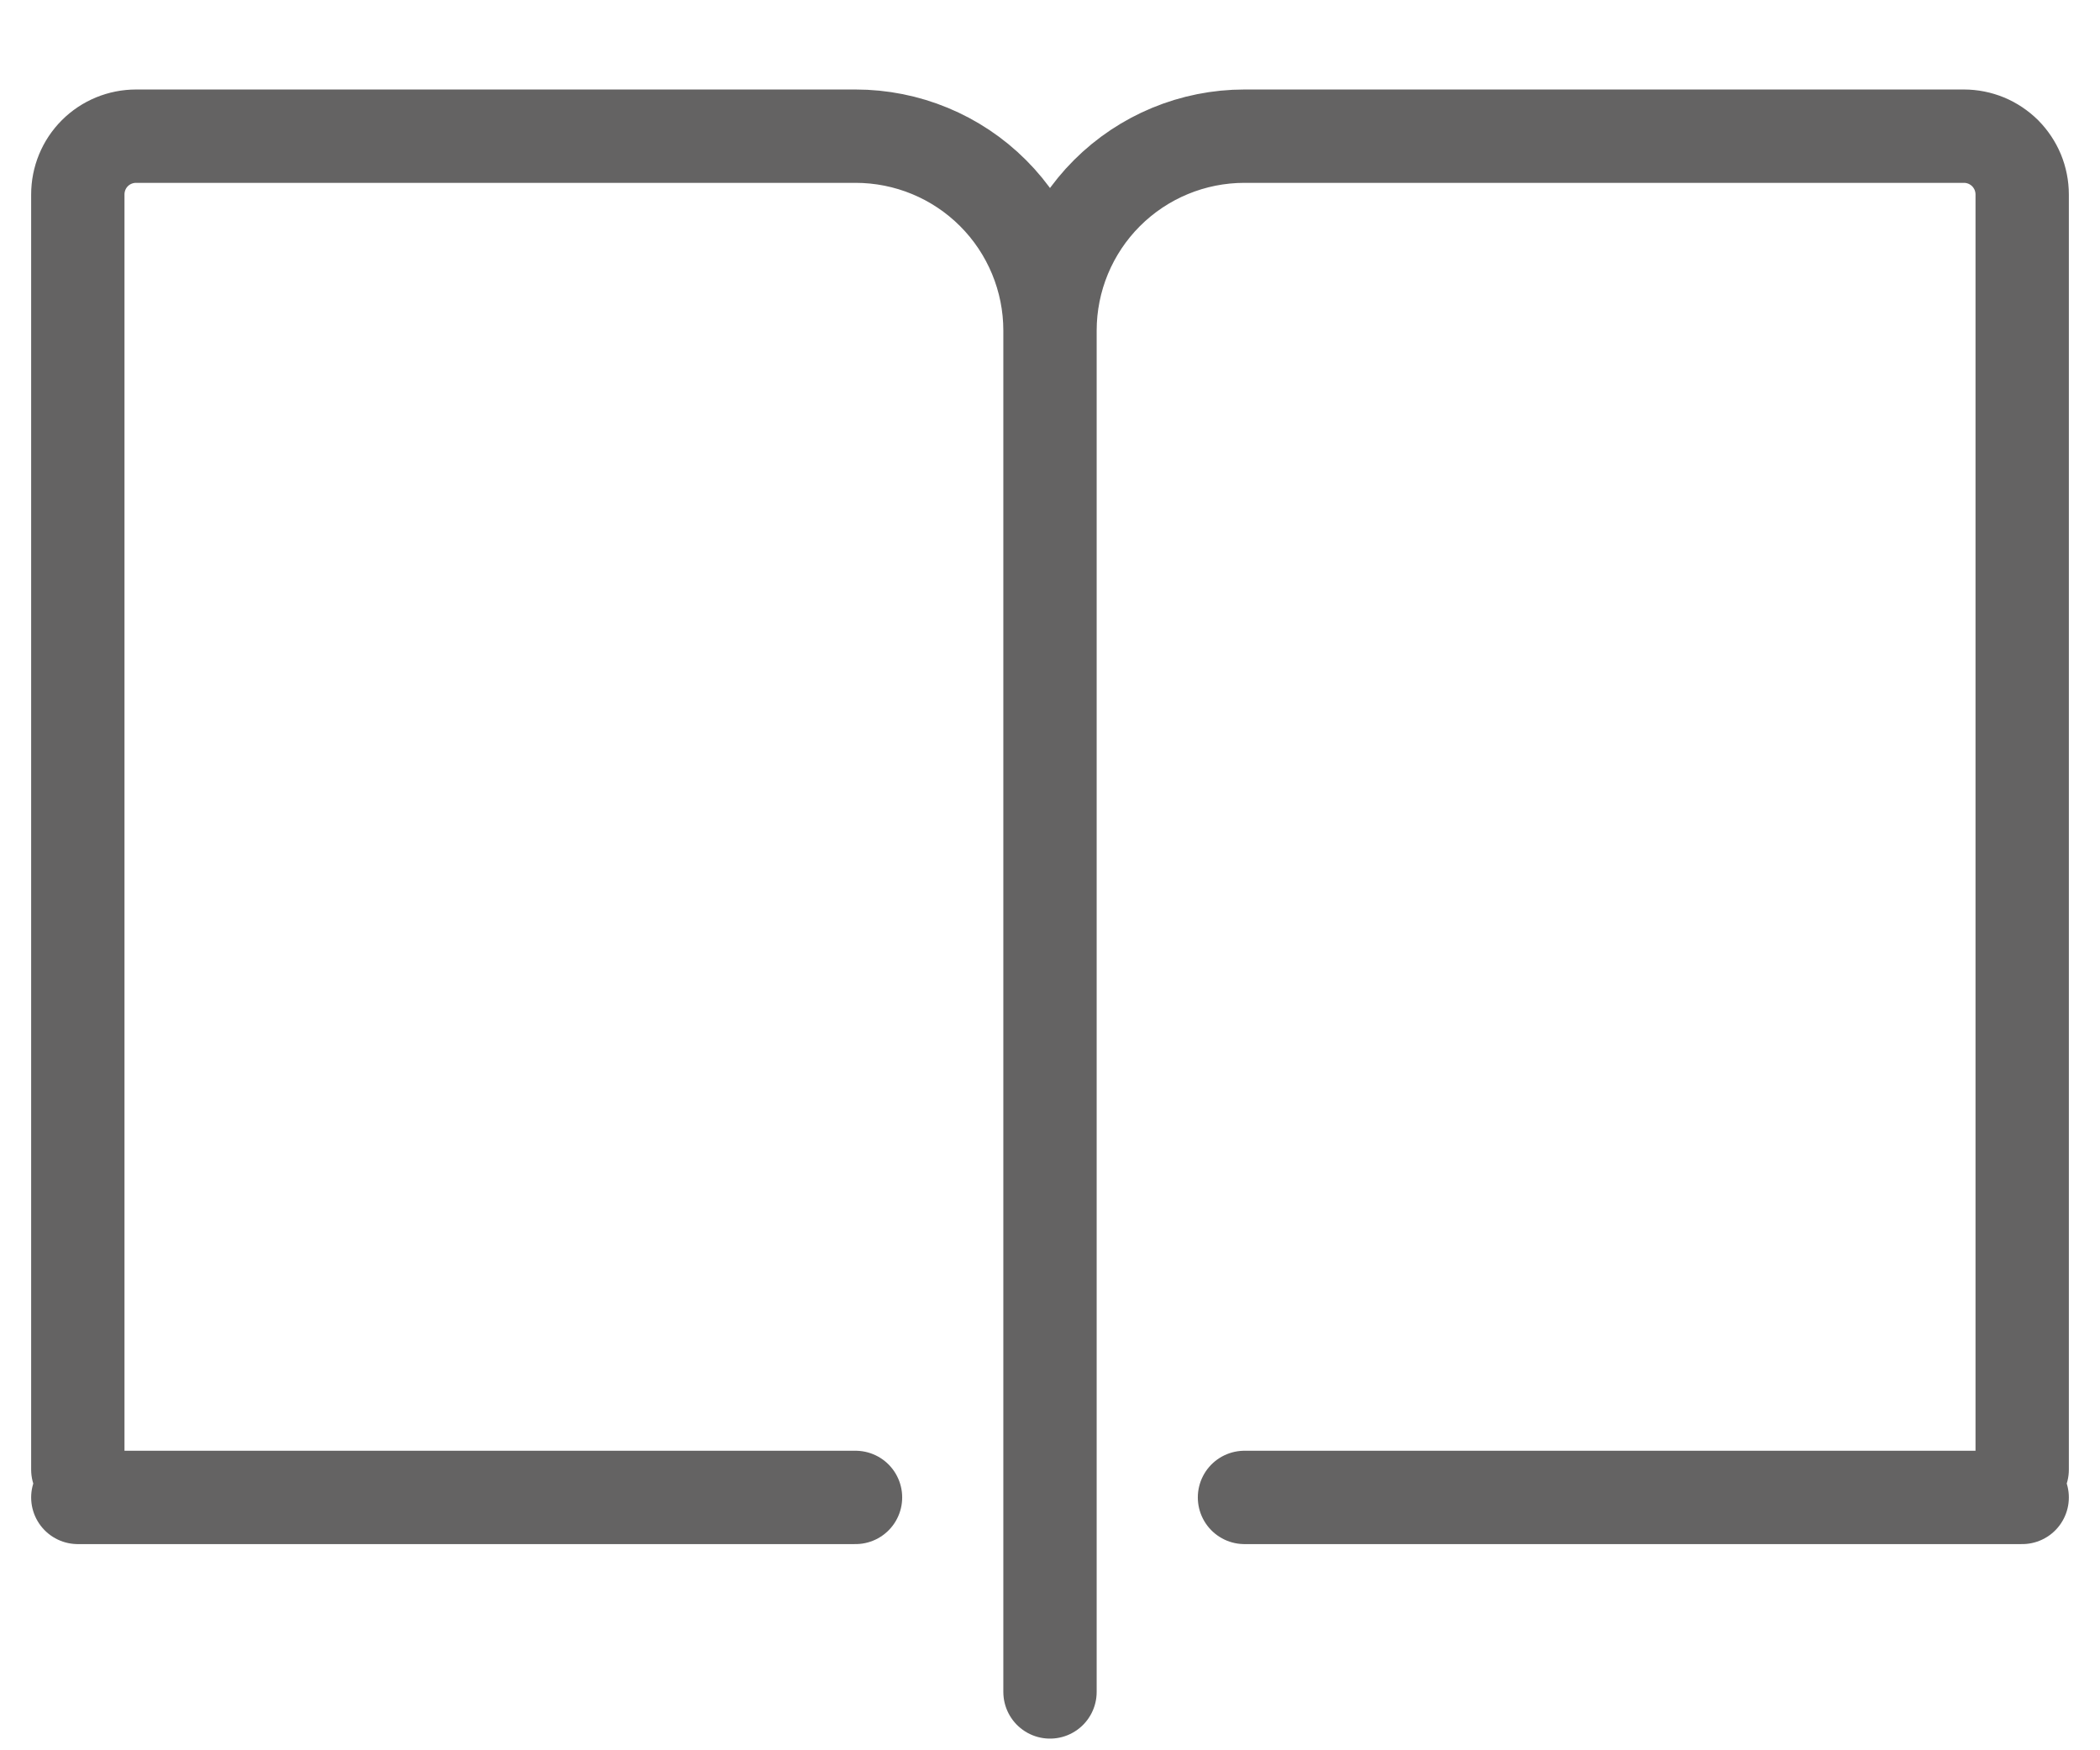
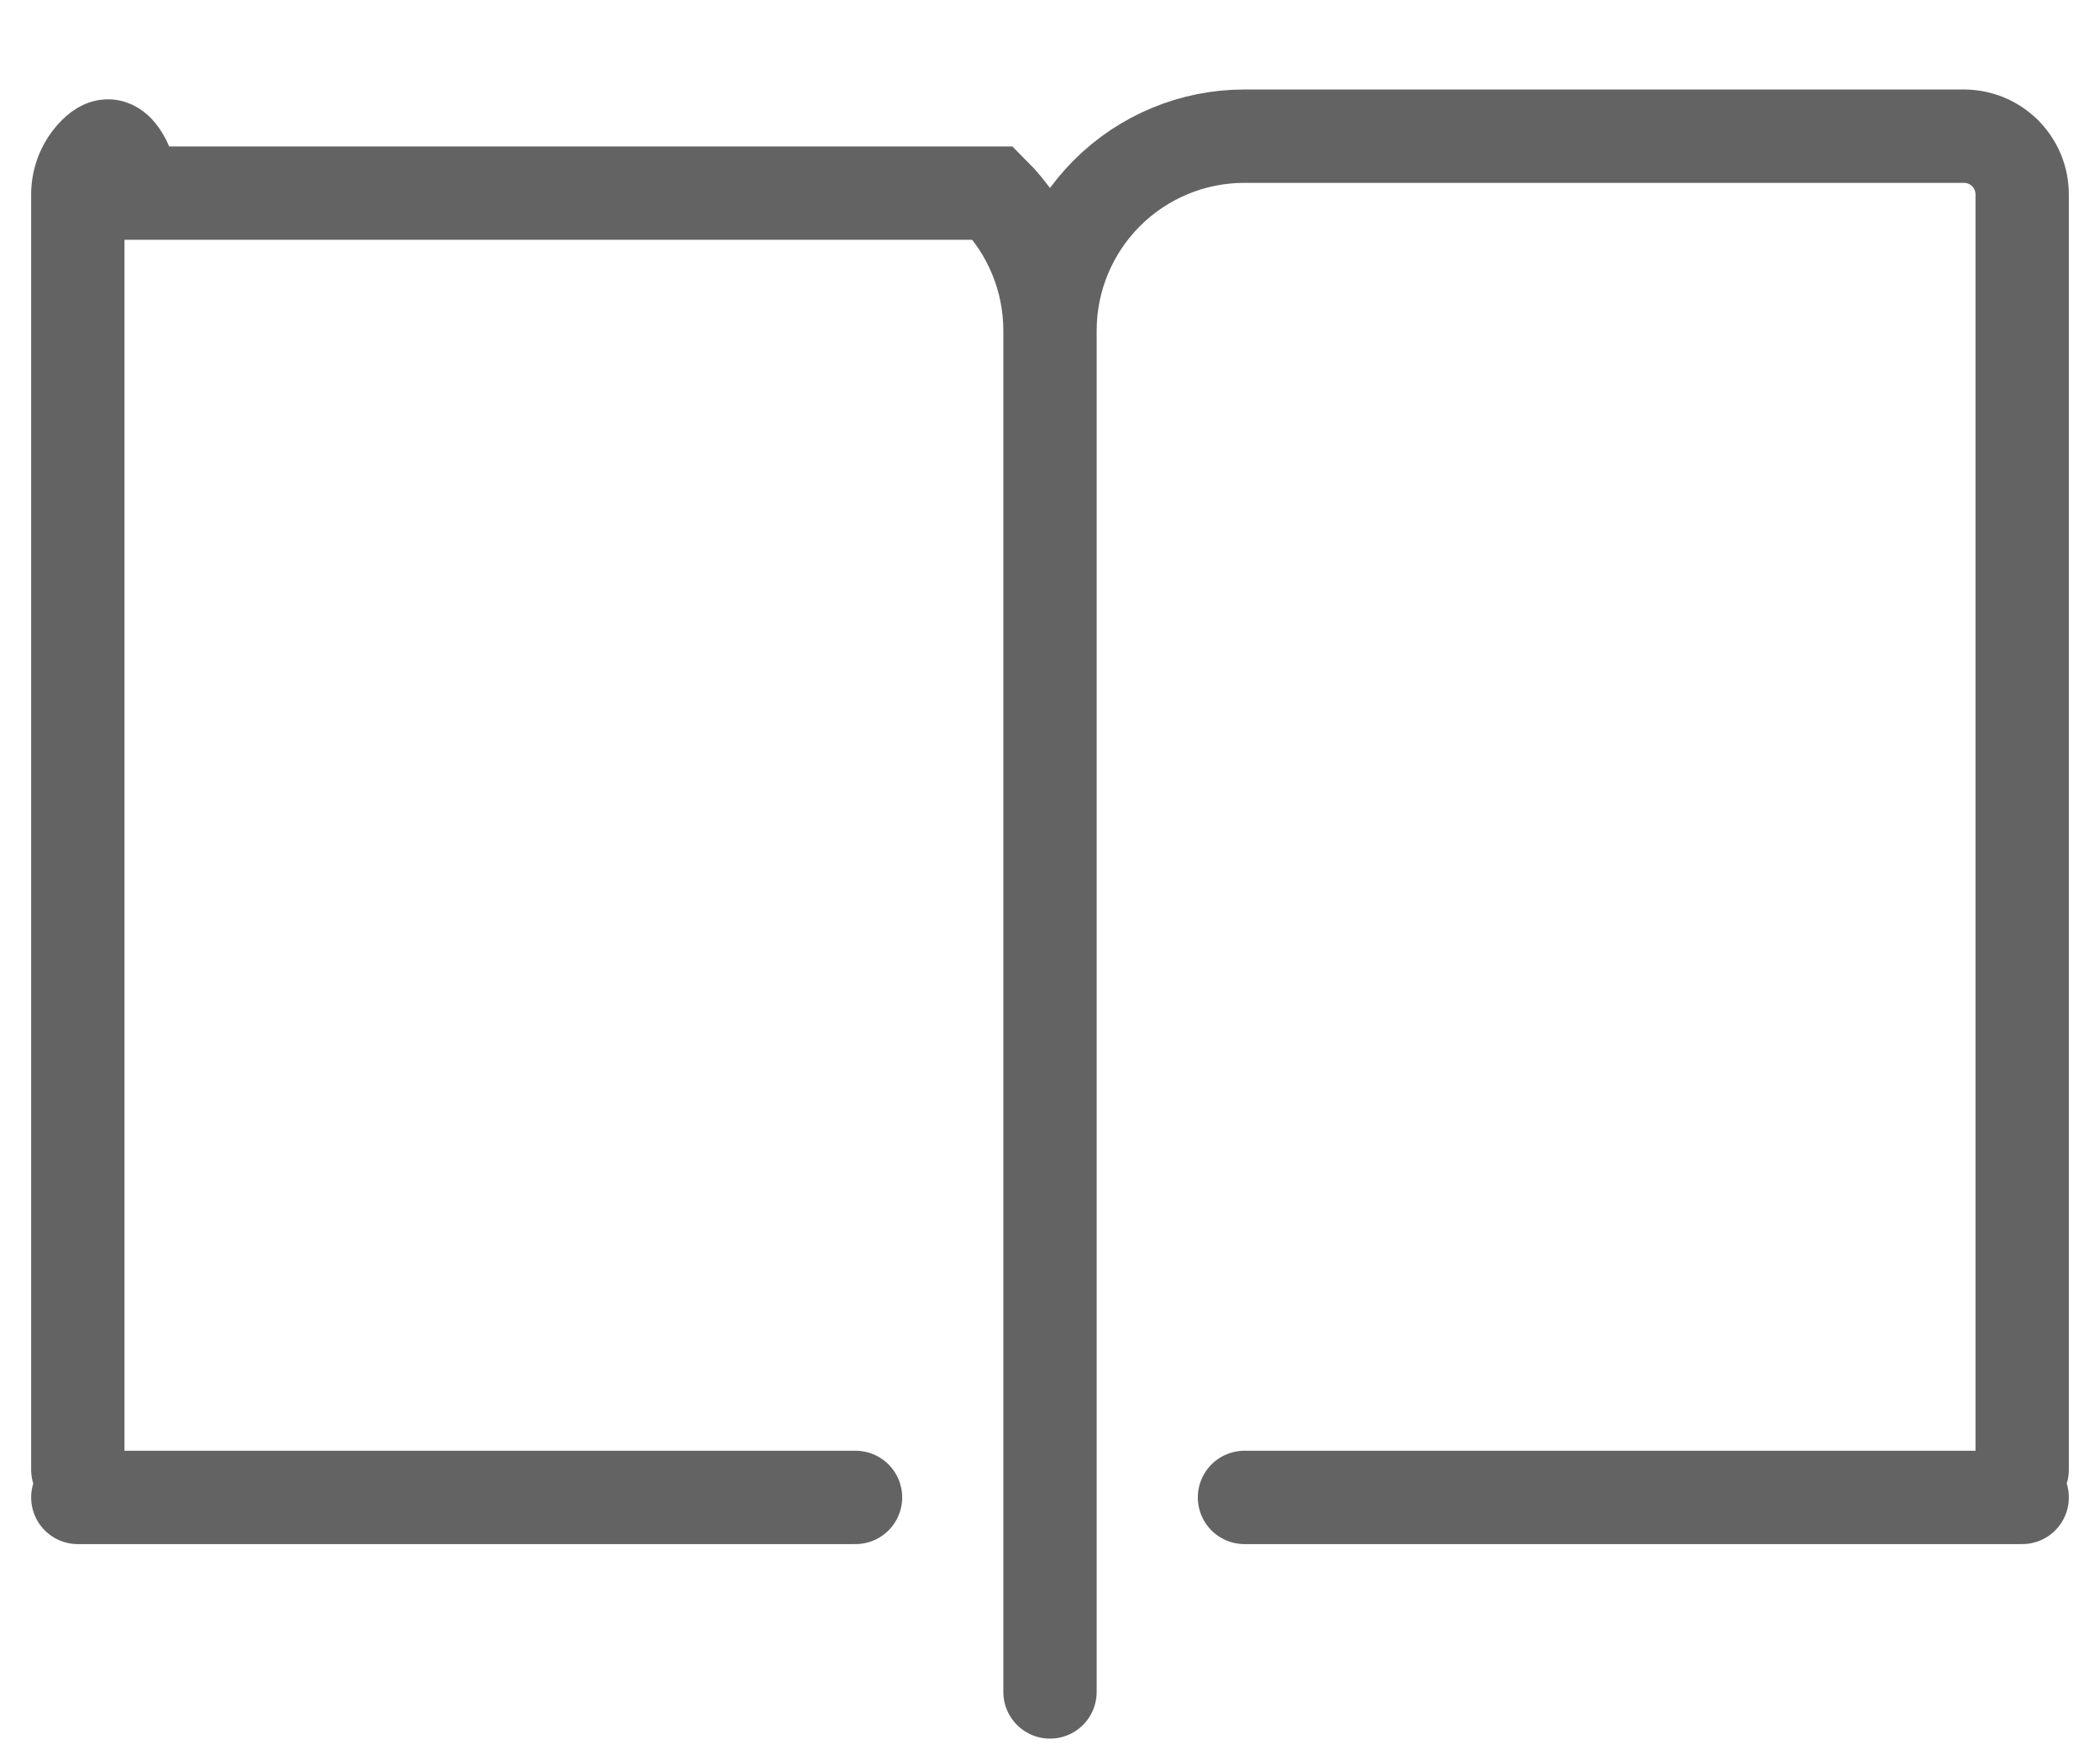
<svg xmlns="http://www.w3.org/2000/svg" width="18" height="15" viewBox="0 0 18 15" fill="none">
-   <path d="M9 14.5V2.833M9 2.833C9 2.391 9.176 1.967 9.488 1.655C9.801 1.342 10.225 1.167 10.667 1.167H16.833C16.899 1.167 16.964 1.18 17.025 1.205C17.085 1.23 17.14 1.267 17.187 1.313C17.233 1.36 17.27 1.415 17.295 1.475C17.32 1.536 17.333 1.601 17.333 1.667V12.595M9 2.833C9 2.391 8.824 1.967 8.512 1.655C8.199 1.342 7.775 1.167 7.333 1.167H1.167C1.034 1.167 0.907 1.219 0.813 1.313C0.719 1.407 0.667 1.534 0.667 1.667V12.595M10.667 12.833H17.333M7.333 12.833H0.667" stroke="#646363" stroke-width="0.8" stroke-linecap="round" />
+   <path d="M9 14.5V2.833M9 2.833C9 2.391 9.176 1.967 9.488 1.655C9.801 1.342 10.225 1.167 10.667 1.167H16.833C16.899 1.167 16.964 1.18 17.025 1.205C17.085 1.23 17.14 1.267 17.187 1.313C17.233 1.36 17.27 1.415 17.295 1.475C17.32 1.536 17.333 1.601 17.333 1.667V12.595M9 2.833C9 2.391 8.824 1.967 8.512 1.655H1.167C1.034 1.167 0.907 1.219 0.813 1.313C0.719 1.407 0.667 1.534 0.667 1.667V12.595M10.667 12.833H17.333M7.333 12.833H0.667" stroke="#646363" stroke-width="0.8" stroke-linecap="round" />
</svg>